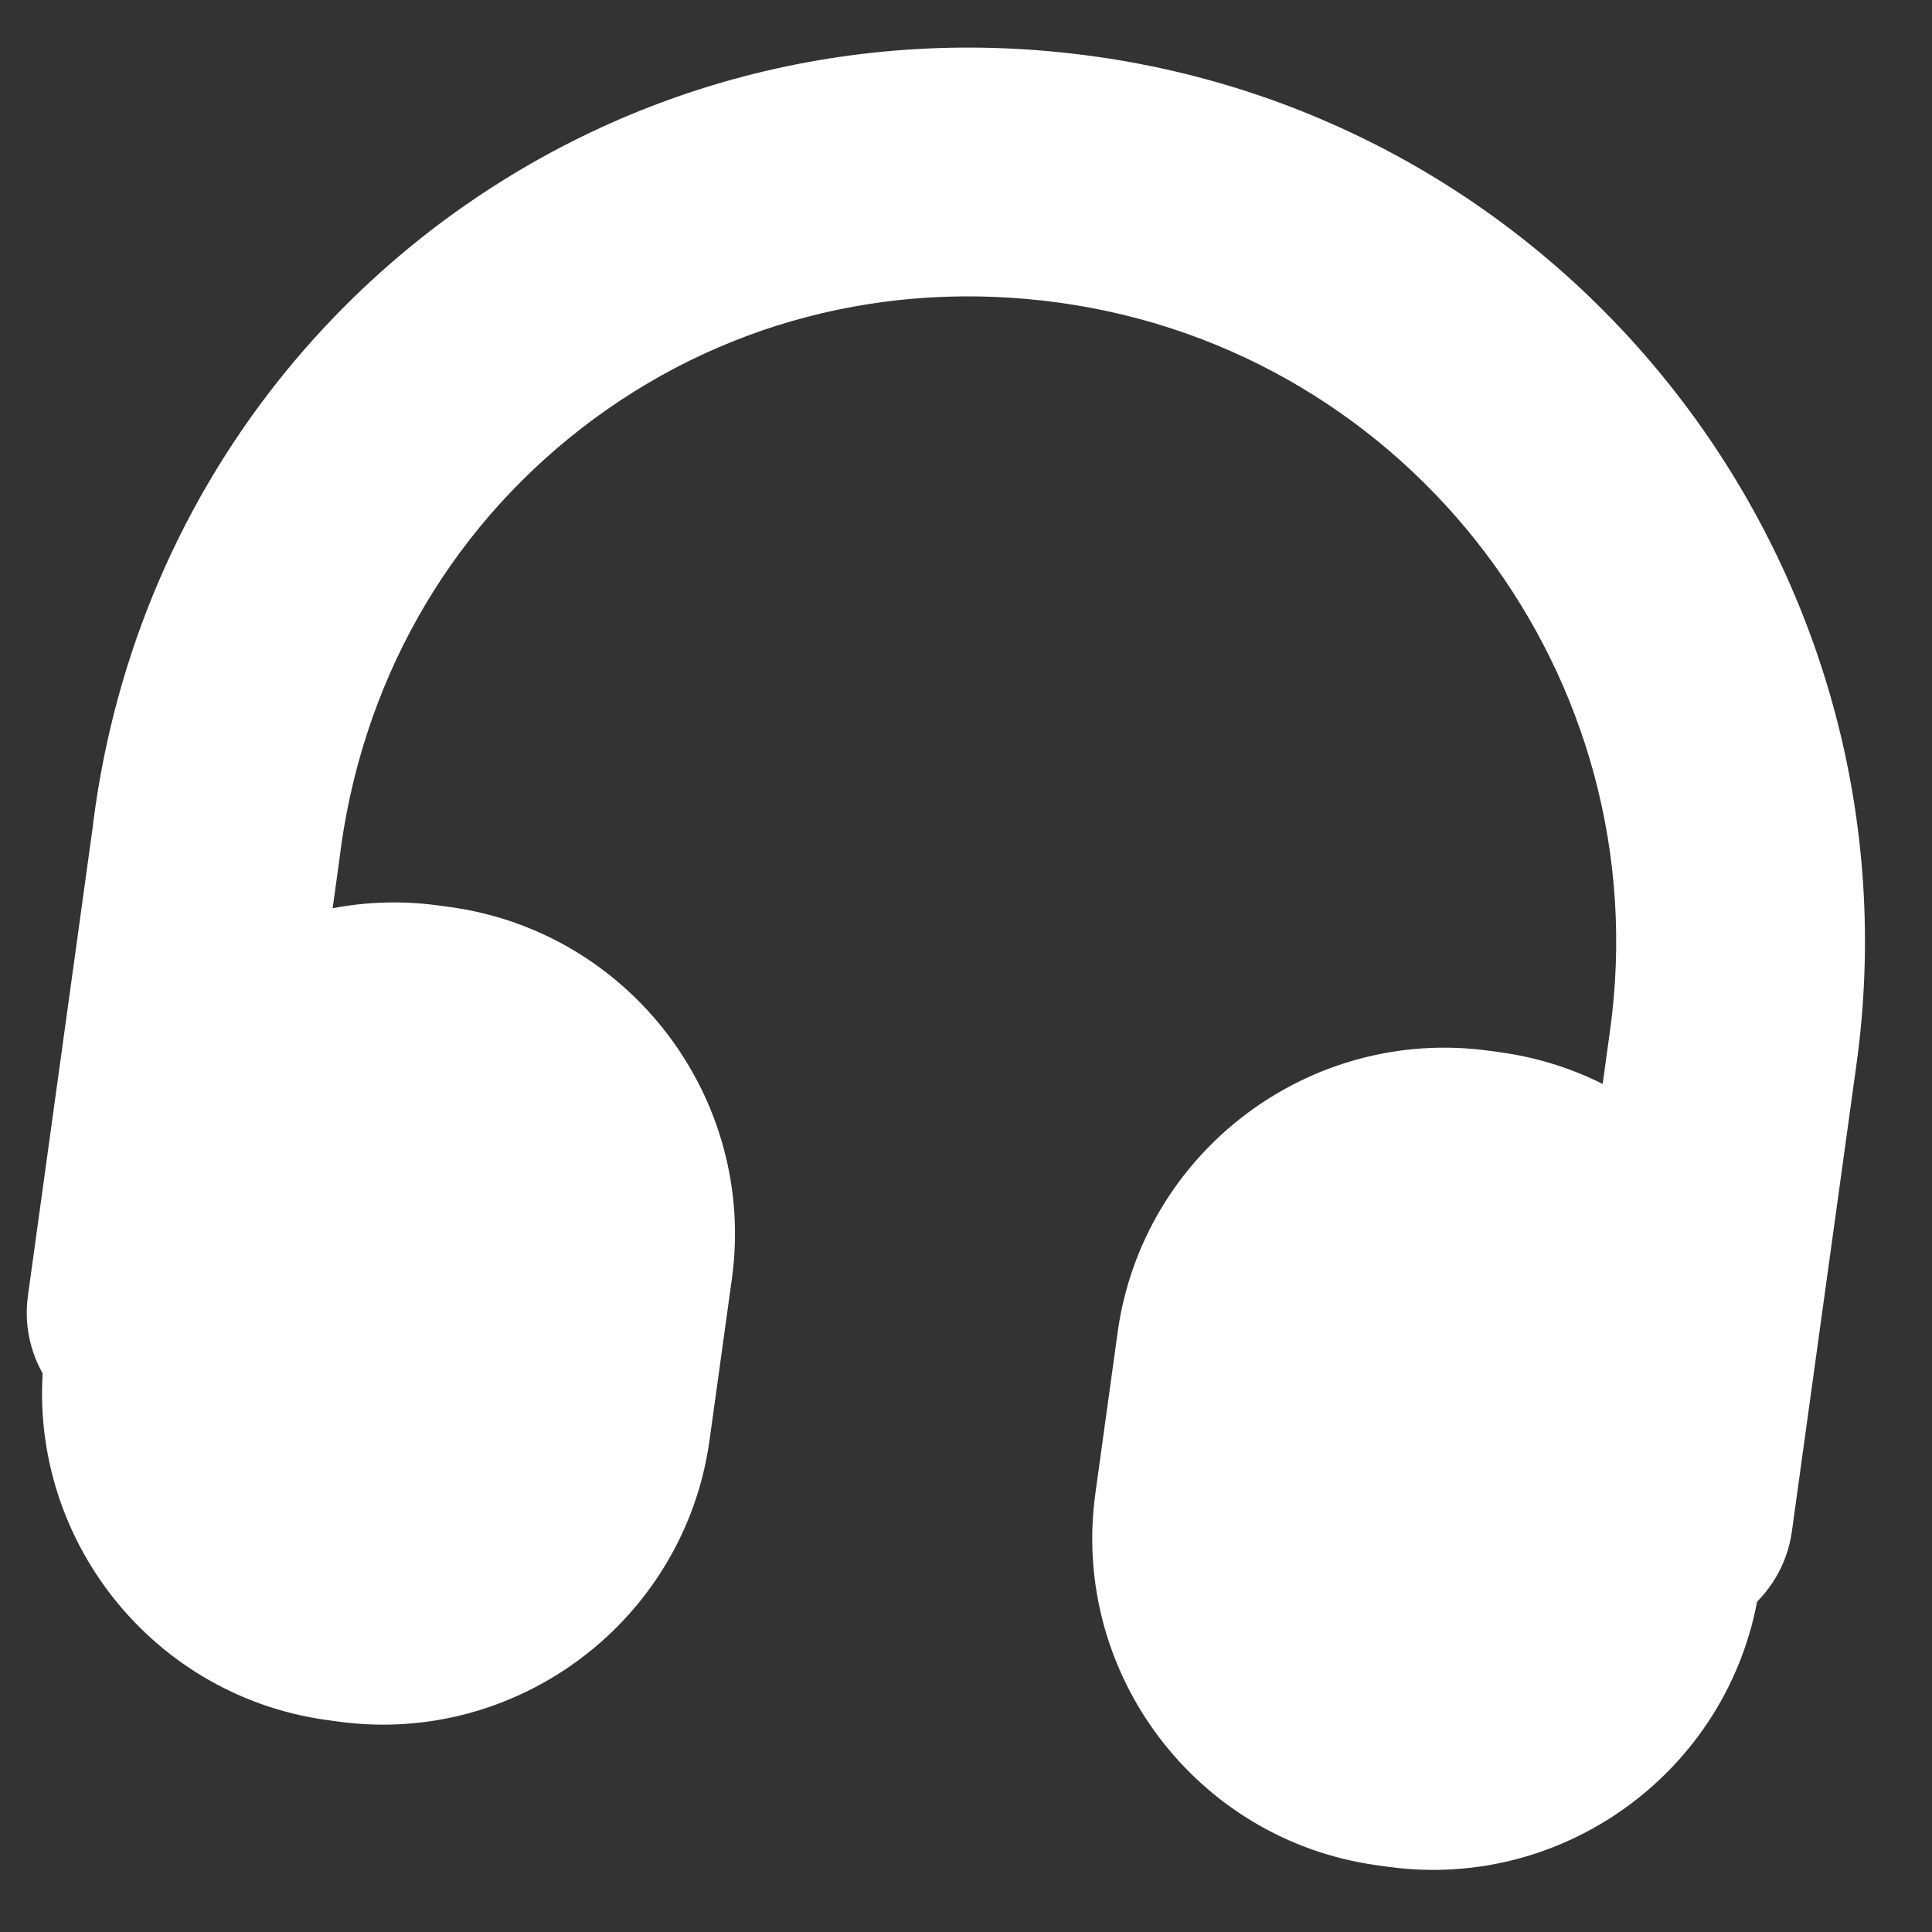
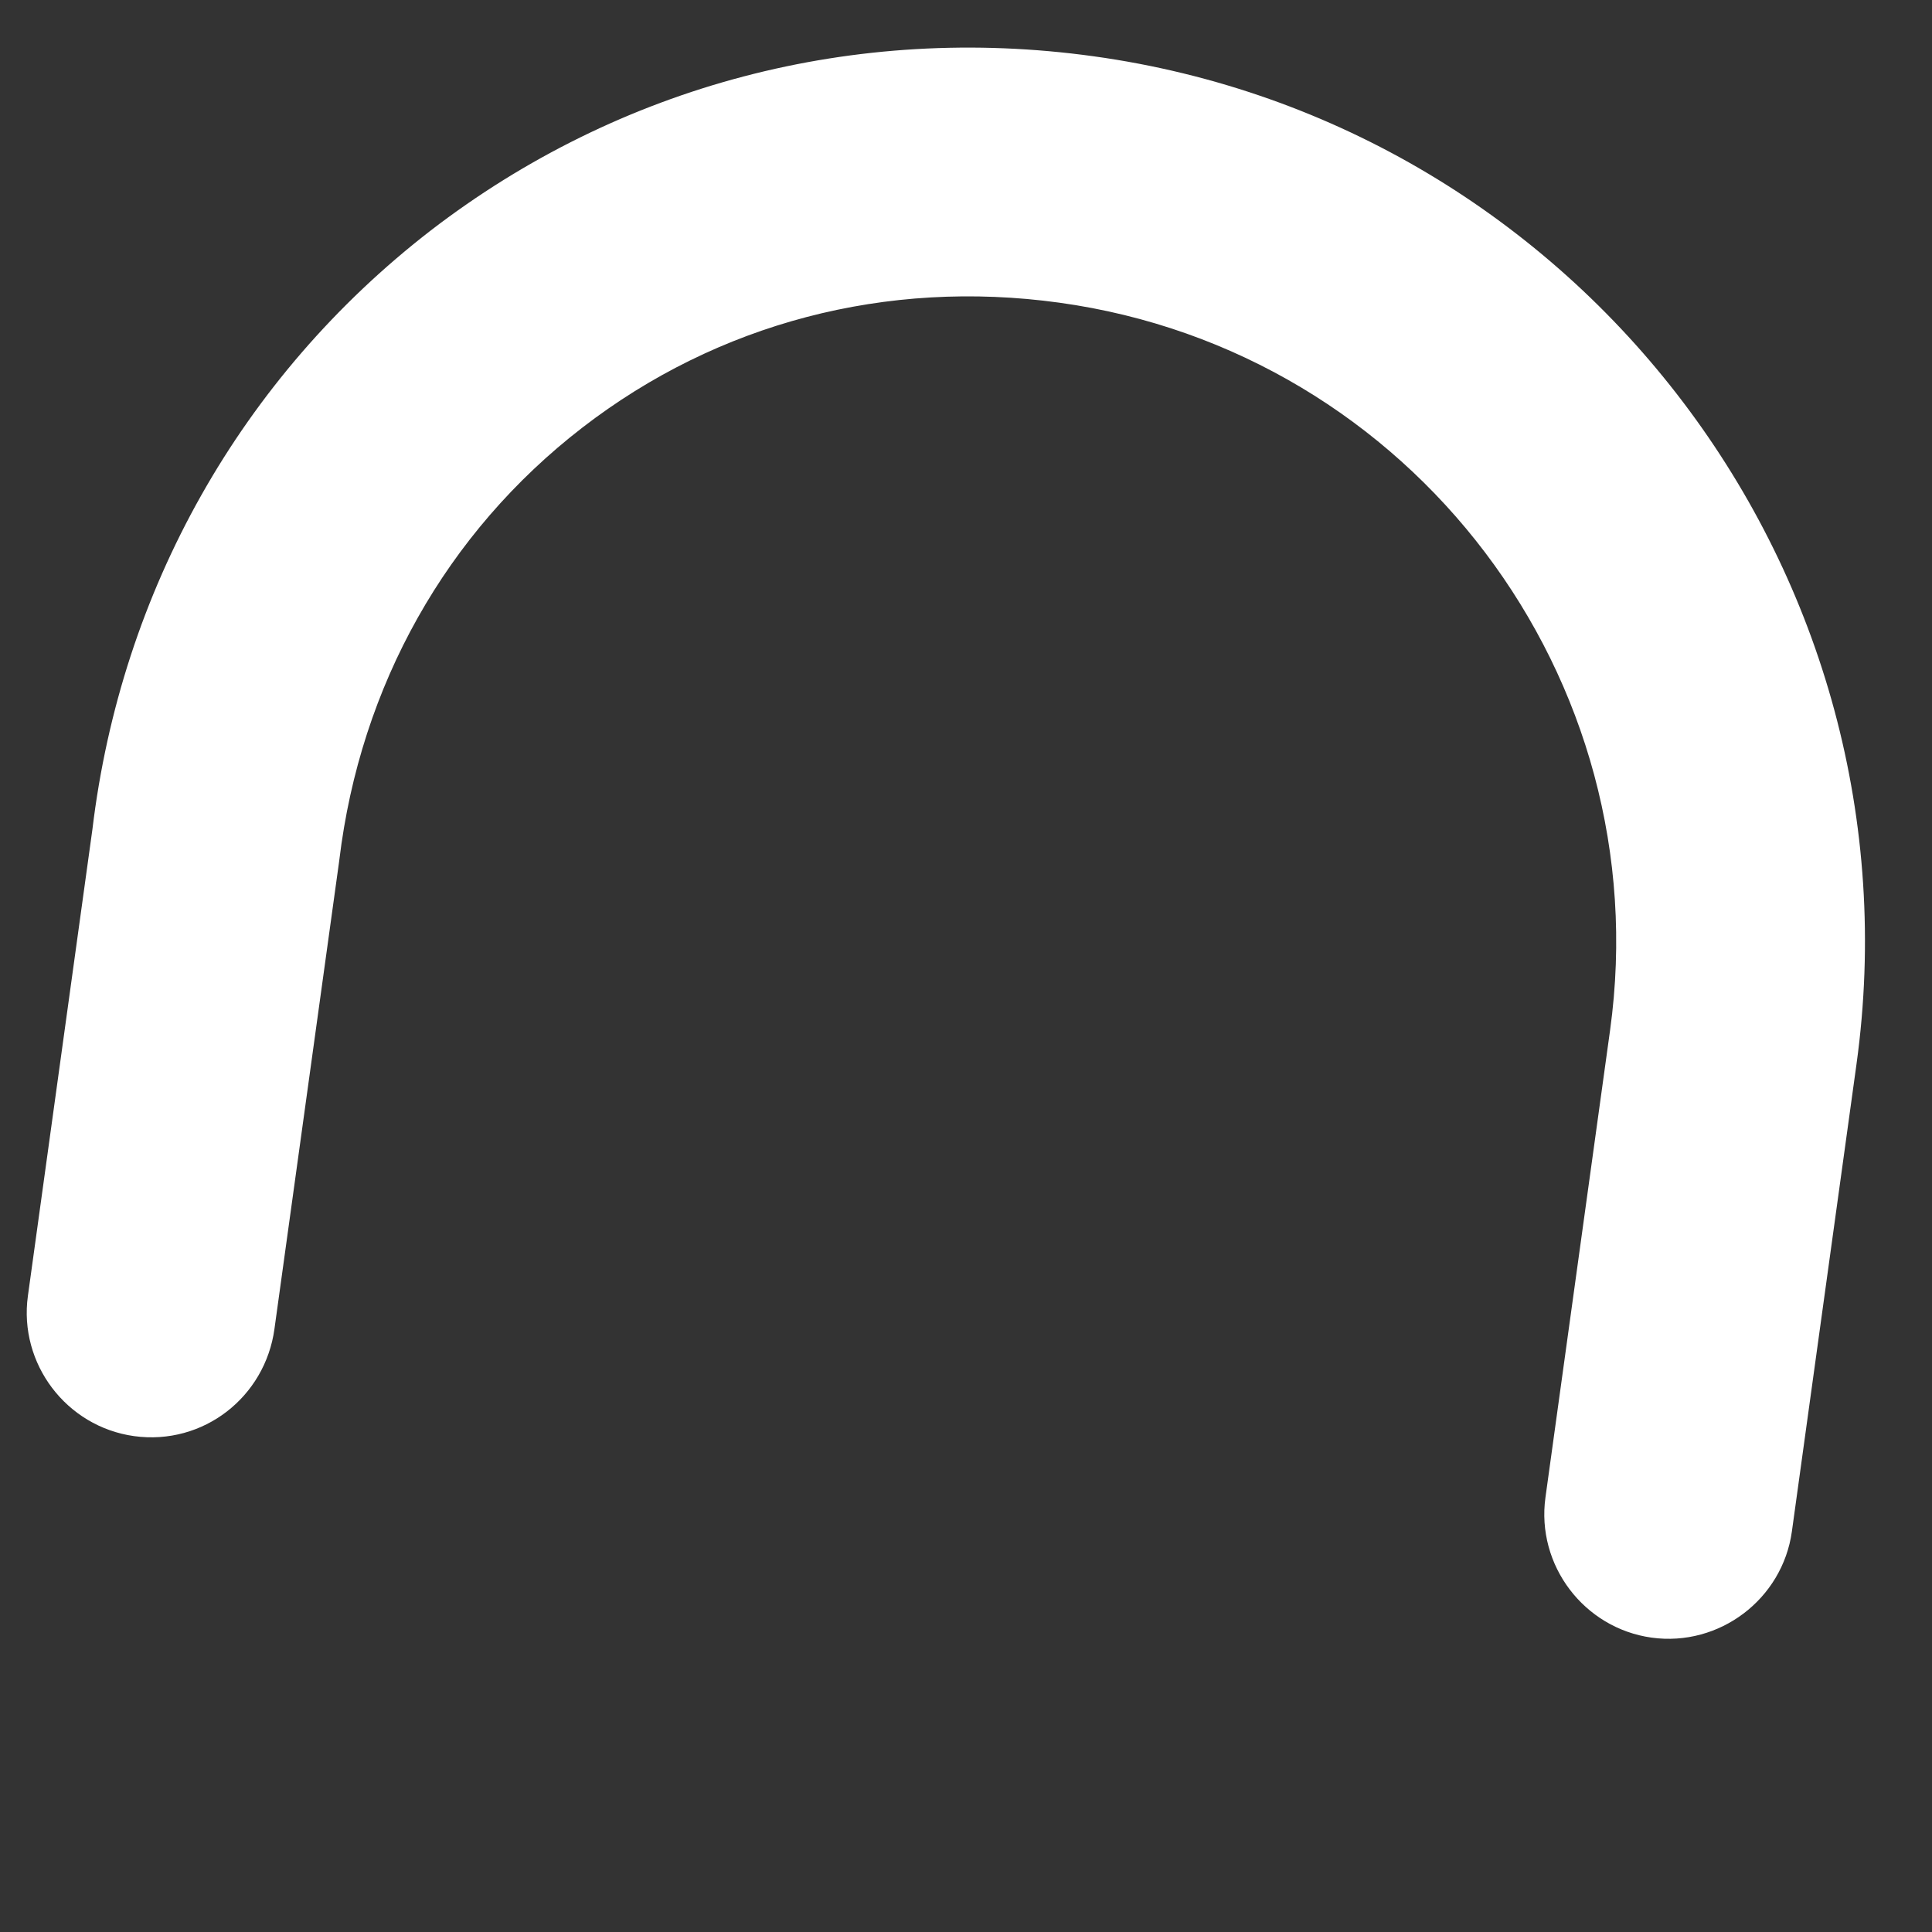
<svg xmlns="http://www.w3.org/2000/svg" width="62" height="62" viewBox="0 0 62 62" fill="none">
  <rect x="0" y="0" width="62" height="62" fill="#333333" stroke="none" />
  <path d="M14.426 8.194L14.424 8.196C8.569 12.726 4.846 19.332 3.958 26.738L1.886 41.723C1.661 43.349 2.814 44.871 4.44 45.096C6.109 45.327 7.59 44.151 7.816 42.516L9.894 27.496L9.895 27.488L9.896 27.479C10.603 21.621 13.496 16.467 18.08 12.929L18.08 12.929C22.635 9.413 28.317 7.919 34.133 8.723C46.001 10.364 54.297 21.353 52.66 33.196L50.586 48.19C50.361 49.815 51.514 51.338 53.14 51.563C54.765 51.788 56.288 50.635 56.513 49.009L58.586 34.016C60.677 18.896 50.072 4.887 34.953 2.796C27.561 1.774 20.281 3.688 14.426 8.194Z" fill="white" stroke="white" stroke-width="2" />
-   <path d="M13.959 30.051L14.317 30.1C19.547 30.824 23.219 35.674 22.496 40.904L21.78 46.077C21.057 51.307 16.207 54.979 10.976 54.255L10.619 54.206C5.388 53.483 1.717 48.633 2.44 43.402L3.155 38.23C3.879 32.999 8.729 29.328 13.959 30.051ZM47.661 34.712L48.019 34.761C53.249 35.484 56.921 40.335 56.198 45.565L55.483 50.737C54.759 55.968 49.909 59.64 44.678 58.916L44.321 58.867C39.09 58.144 35.419 53.293 36.142 48.063L36.857 42.891C37.581 37.66 42.431 33.988 47.661 34.712Z" fill="white" stroke="white" stroke-width="2" />
</svg>